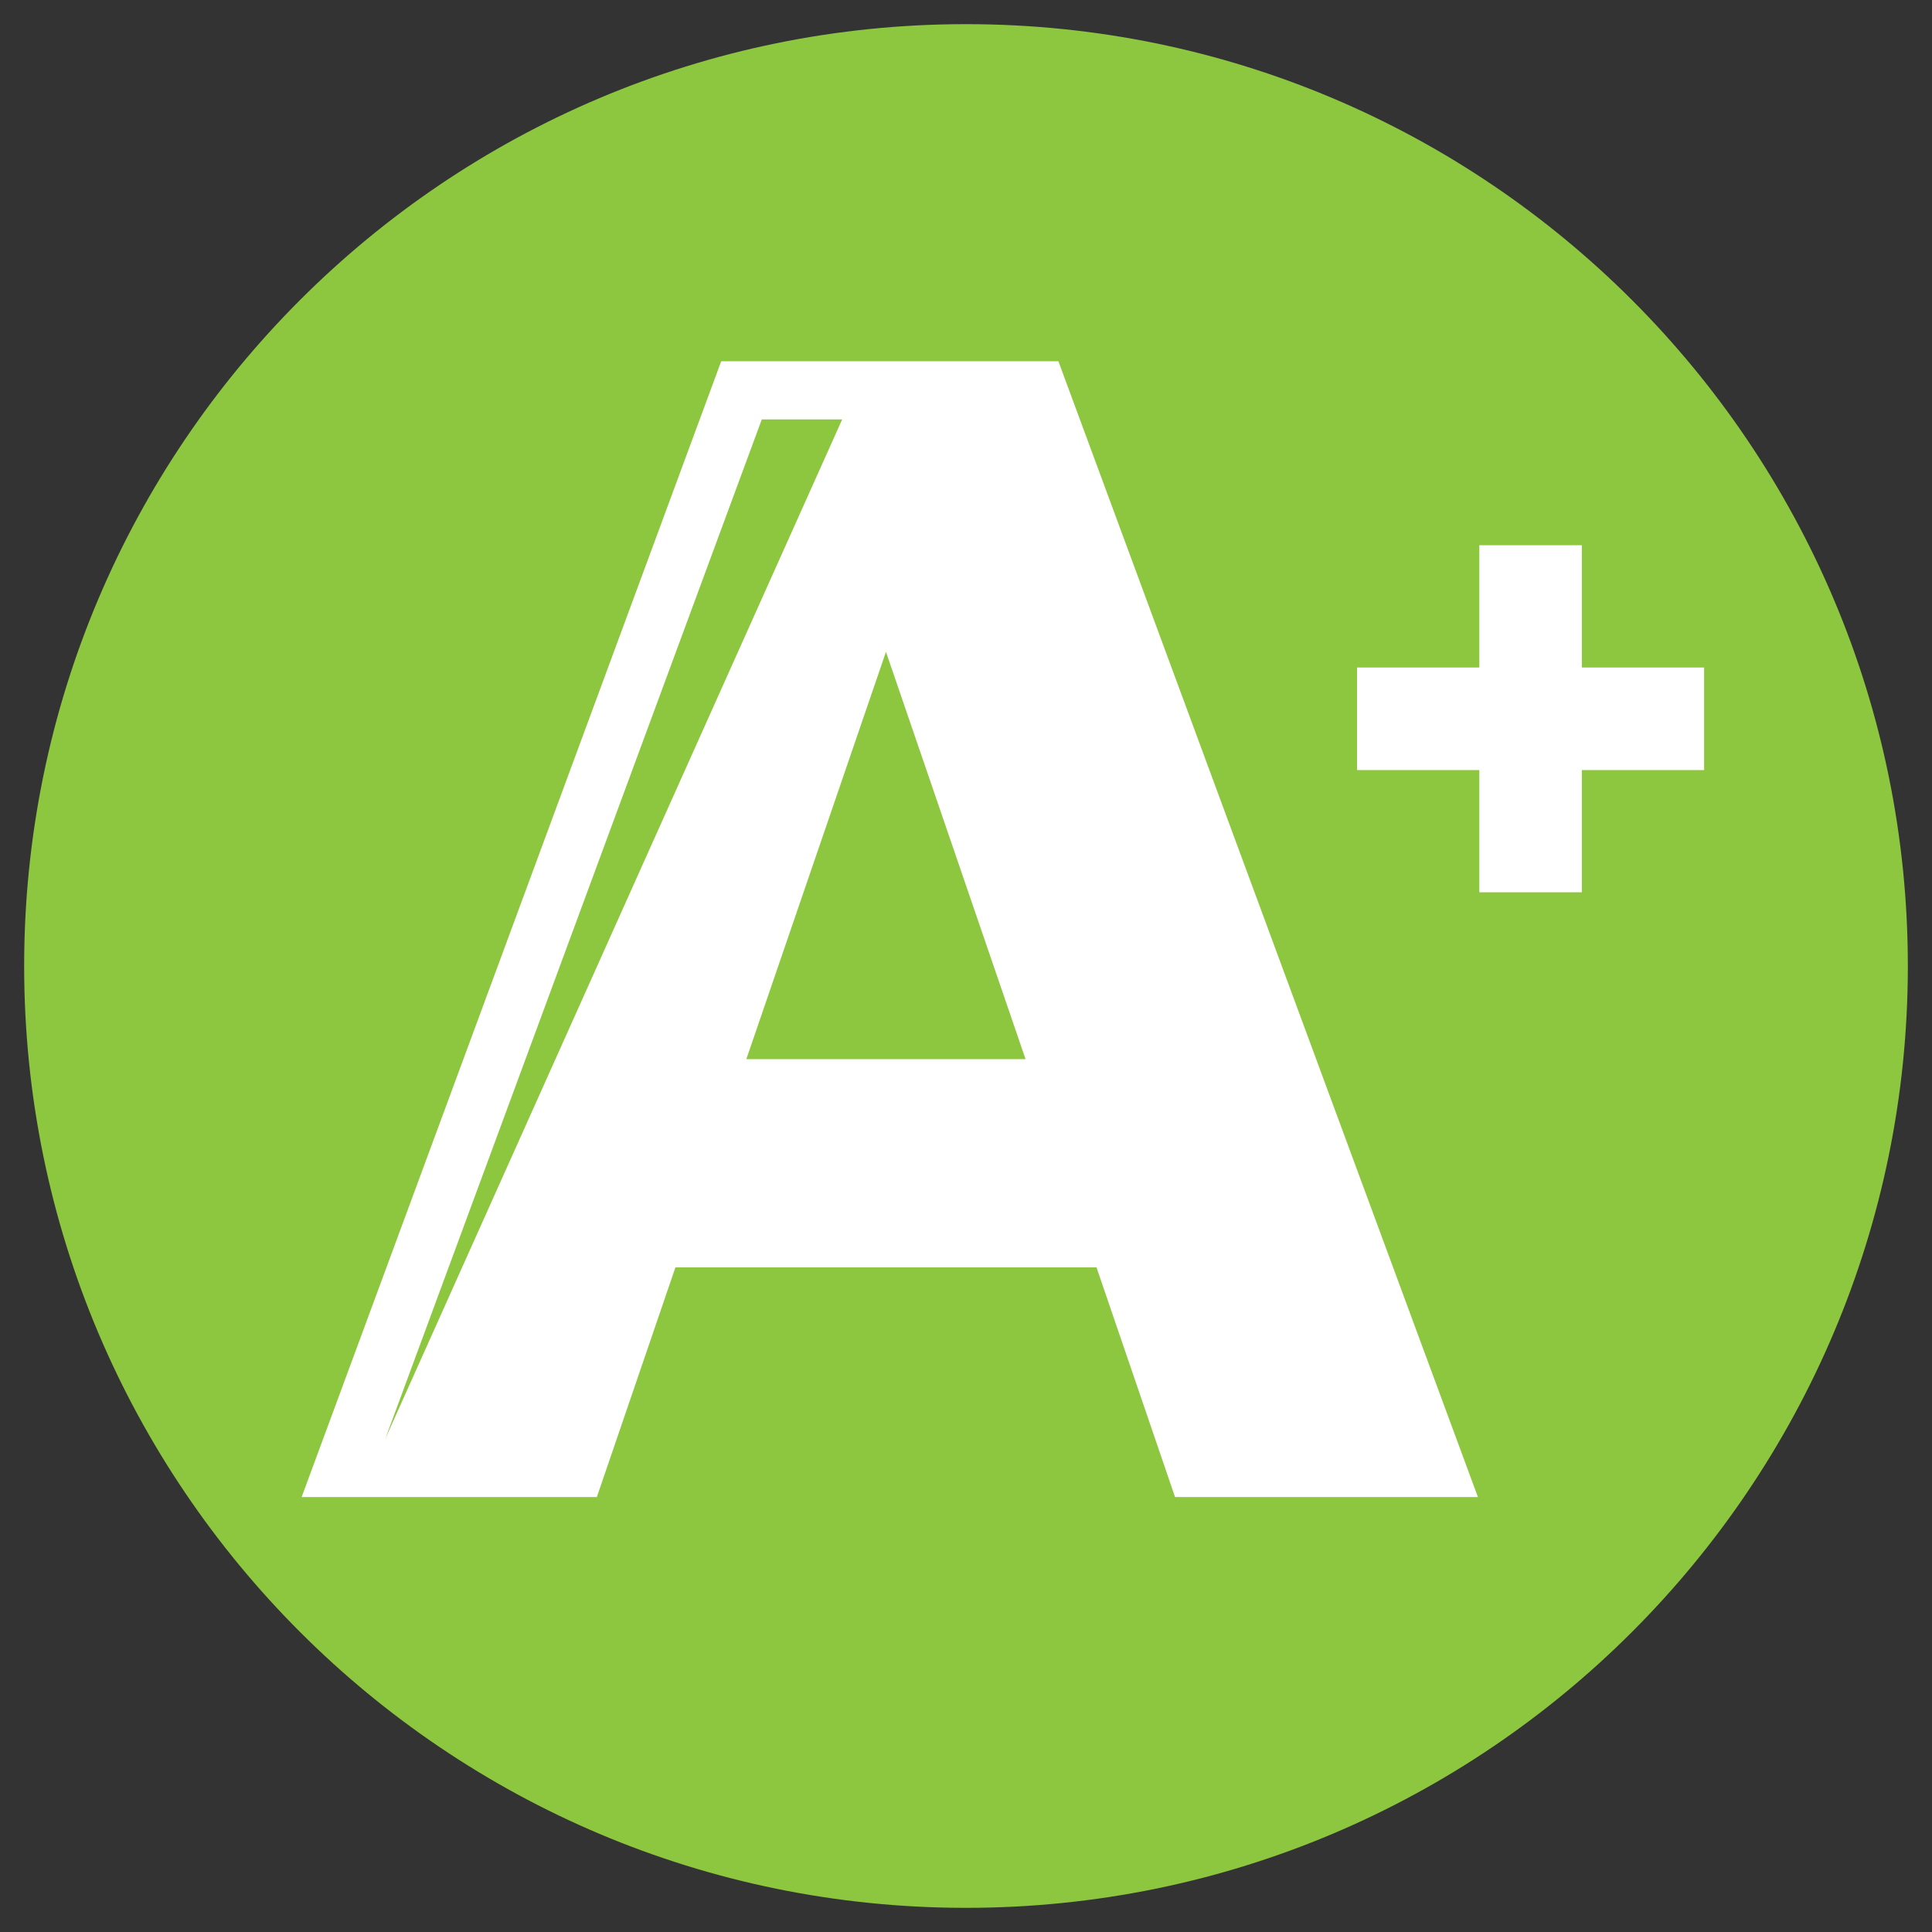
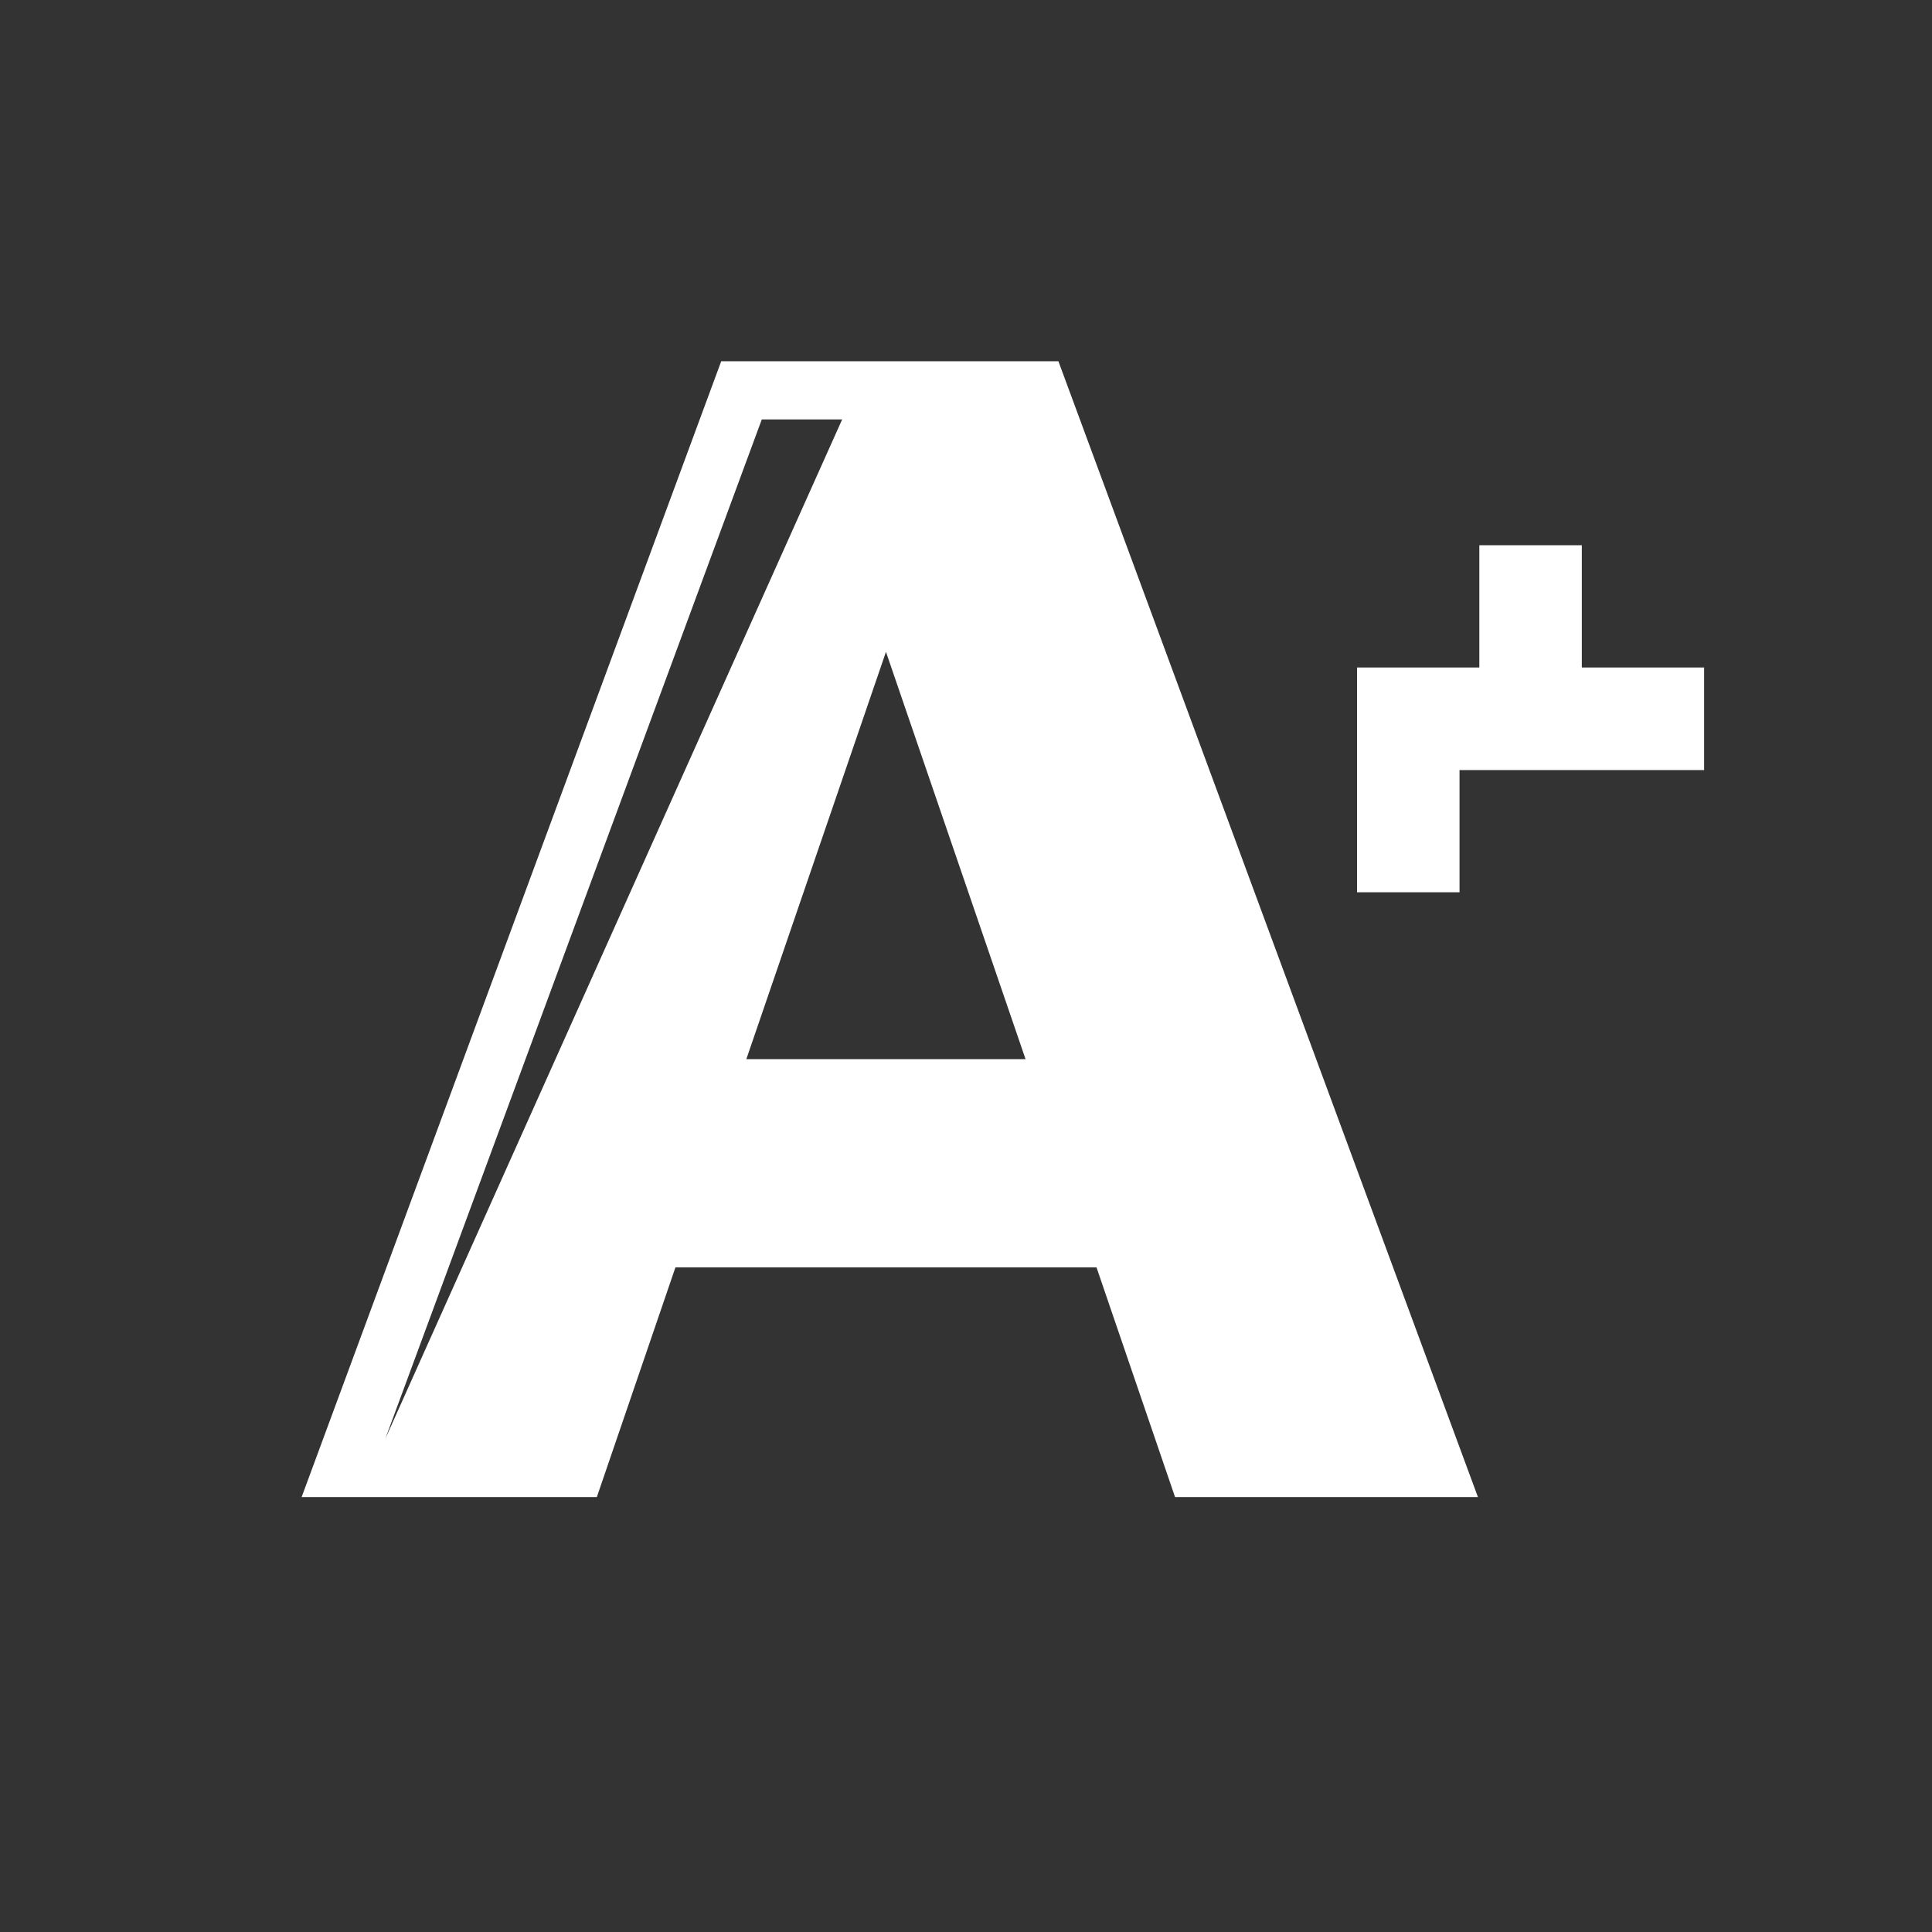
<svg xmlns="http://www.w3.org/2000/svg" version="1.1" id="Layer_1" x="0px" y="0px" viewBox="0 0 40 40" style="enable-background:new 0 0 40 40;" xml:space="preserve">
  <rect x="0" y="0" width="40" height="40" fill="#333333" stroke="none" />
  <style type="text/css">
	.st0{fill:#8DC63F;}
	.st1{fill:#FFFFFF;}
</style>
  <g id="XMLID_1_">
-     <path id="XMLID_6_" class="st0" d="M20,39.5C30.769,39.5,39.5,30.769,39.5,20   C39.5,9.231,30.769,0.5,20,0.5S0.5,9.231,0.5,20   C0.5,30.769,9.231,39.5,20,39.5" />
-     <path class="st1" d="M30.599,30.995L21.913,7.479h-6.981L6.245,30.995h6.112l1.627-4.755   h8.718l1.626,4.755H30.599z M17.436,8.684L7.977,29.789l7.795-21.105H17.436z    M21.233,21.929h-5.781l2.891-8.433L21.233,21.929z M32.75,15.943h2.532v-2.123   h-2.532V11.288h-2.122v2.532h-2.532v2.123h2.532v2.531h2.122V15.943z" />
+     <path class="st1" d="M30.599,30.995L21.913,7.479h-6.981L6.245,30.995h6.112l1.627-4.755   h8.718l1.626,4.755H30.599z M17.436,8.684L7.977,29.789l7.795-21.105H17.436z    M21.233,21.929h-5.781l2.891-8.433L21.233,21.929z M32.75,15.943h2.532v-2.123   h-2.532V11.288h-2.122v2.532h-2.532v2.123v2.531h2.122V15.943z" />
  </g>
</svg>